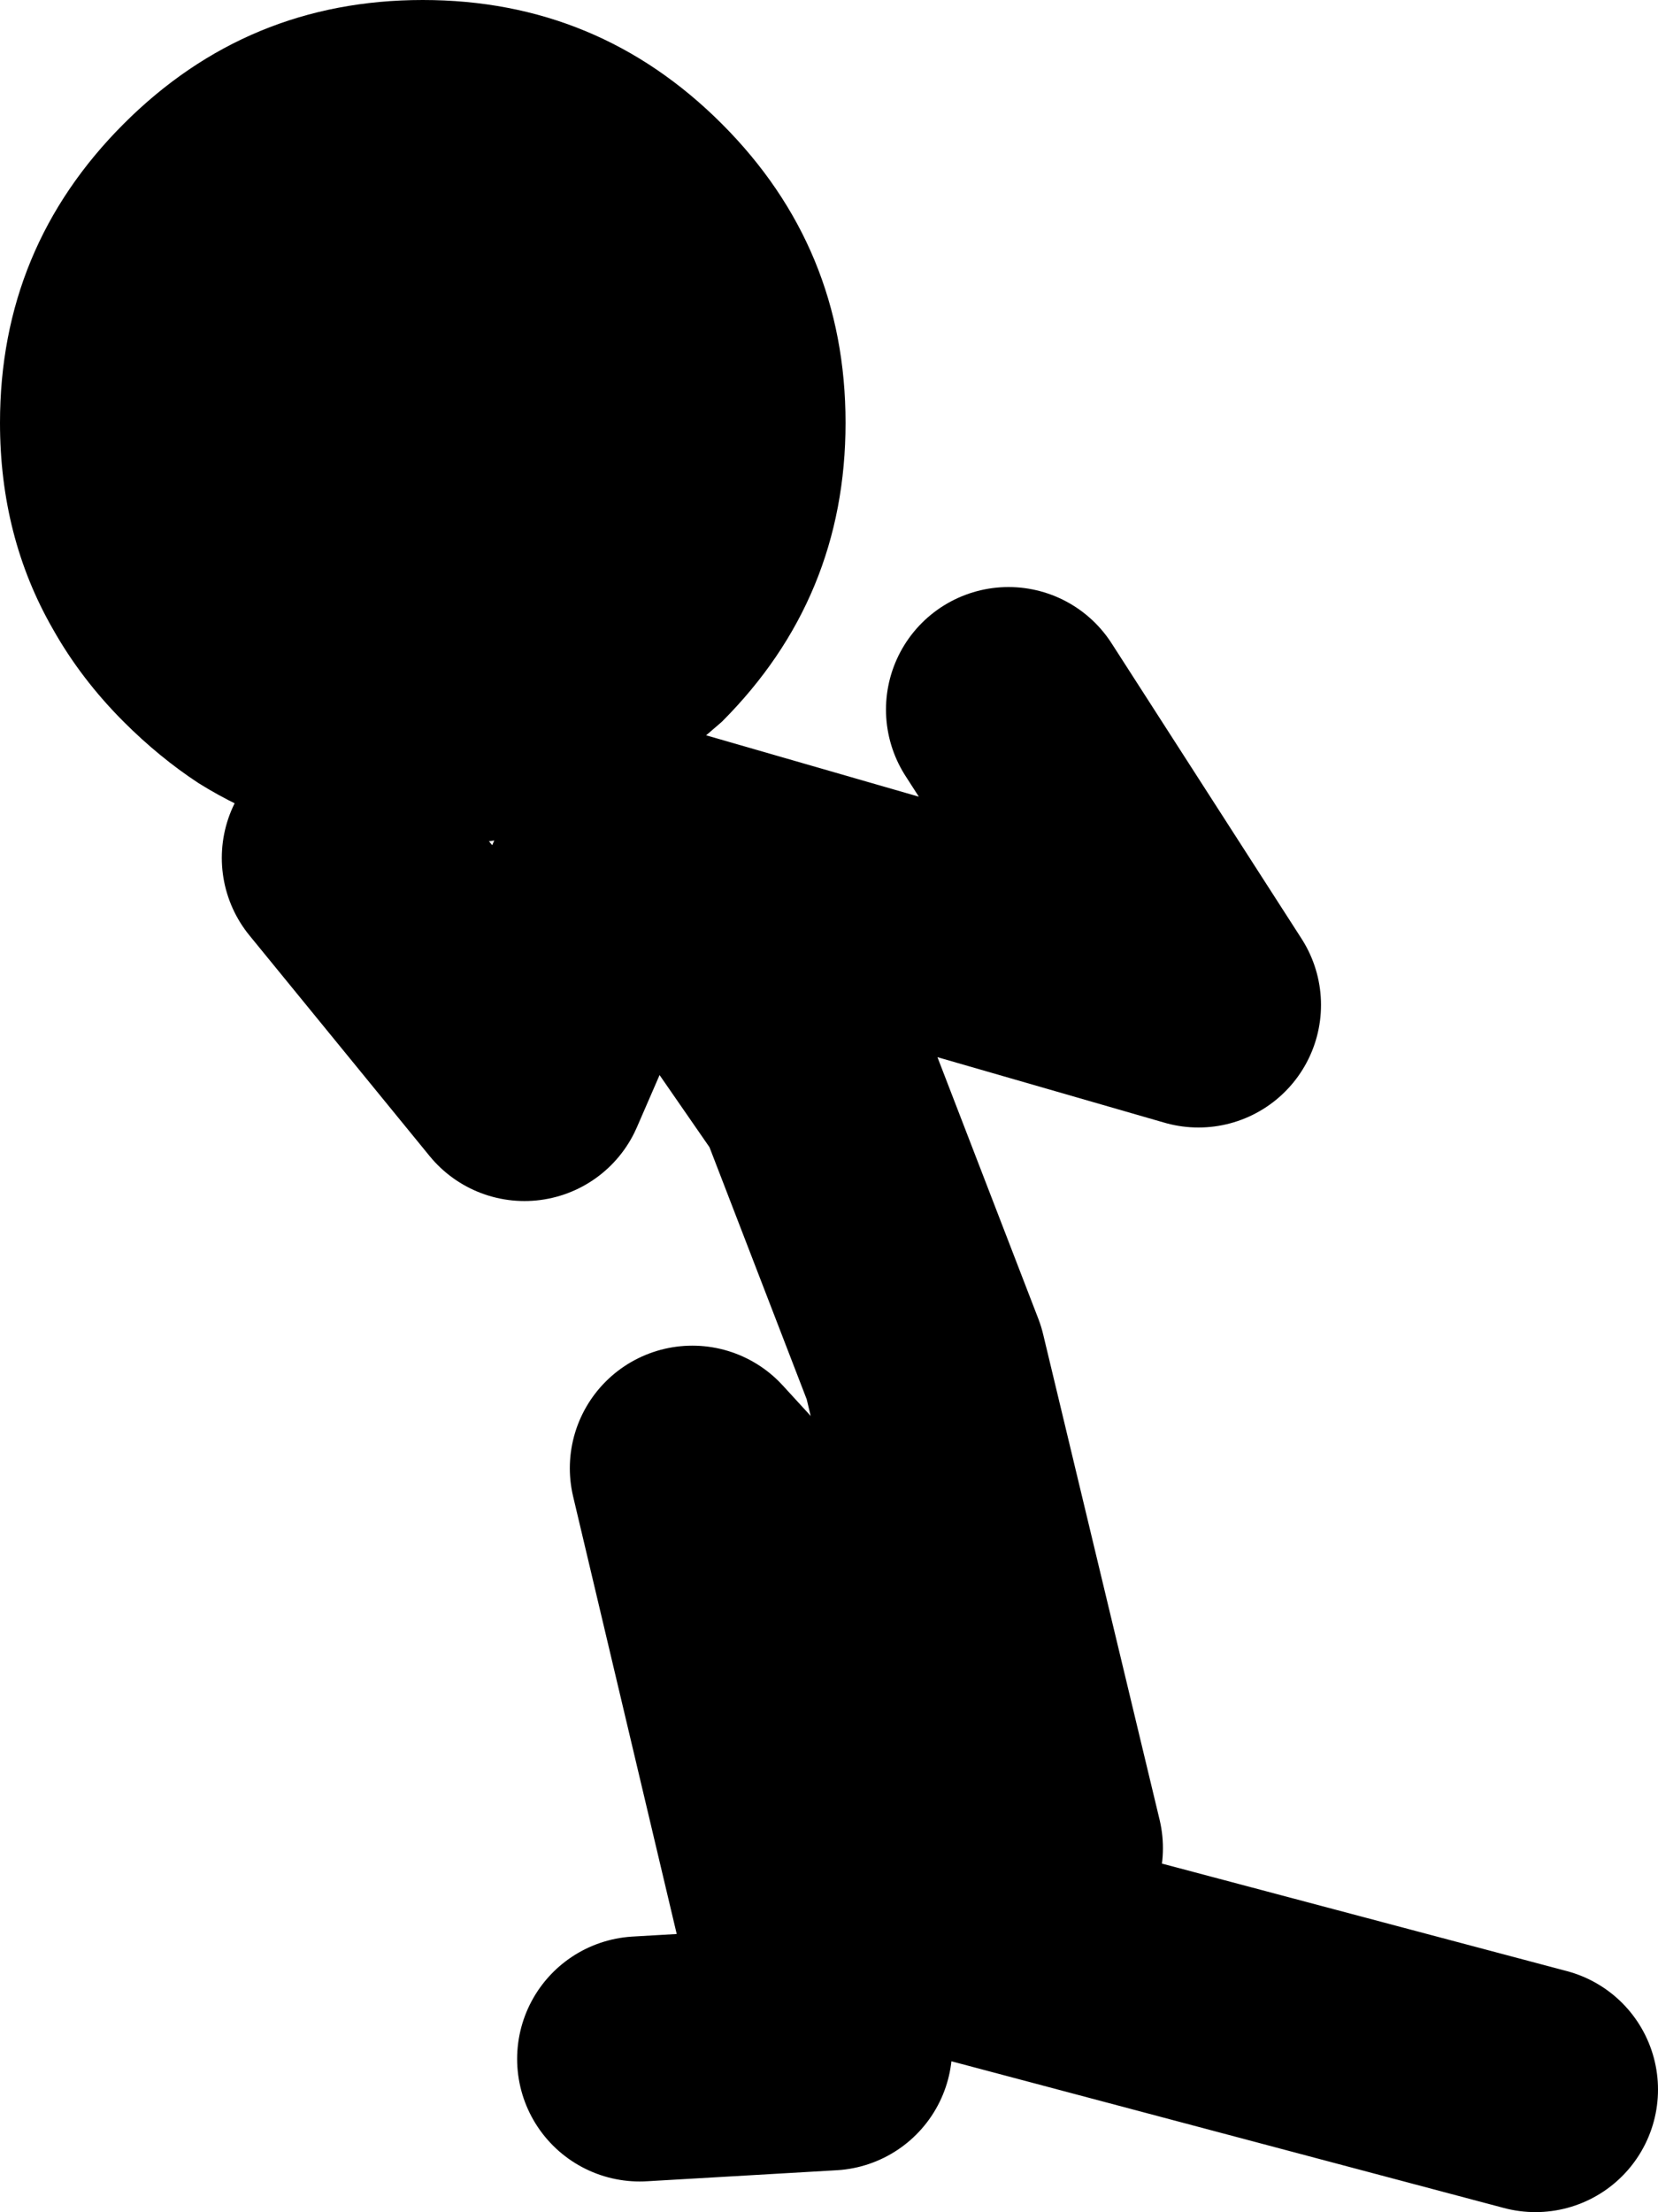
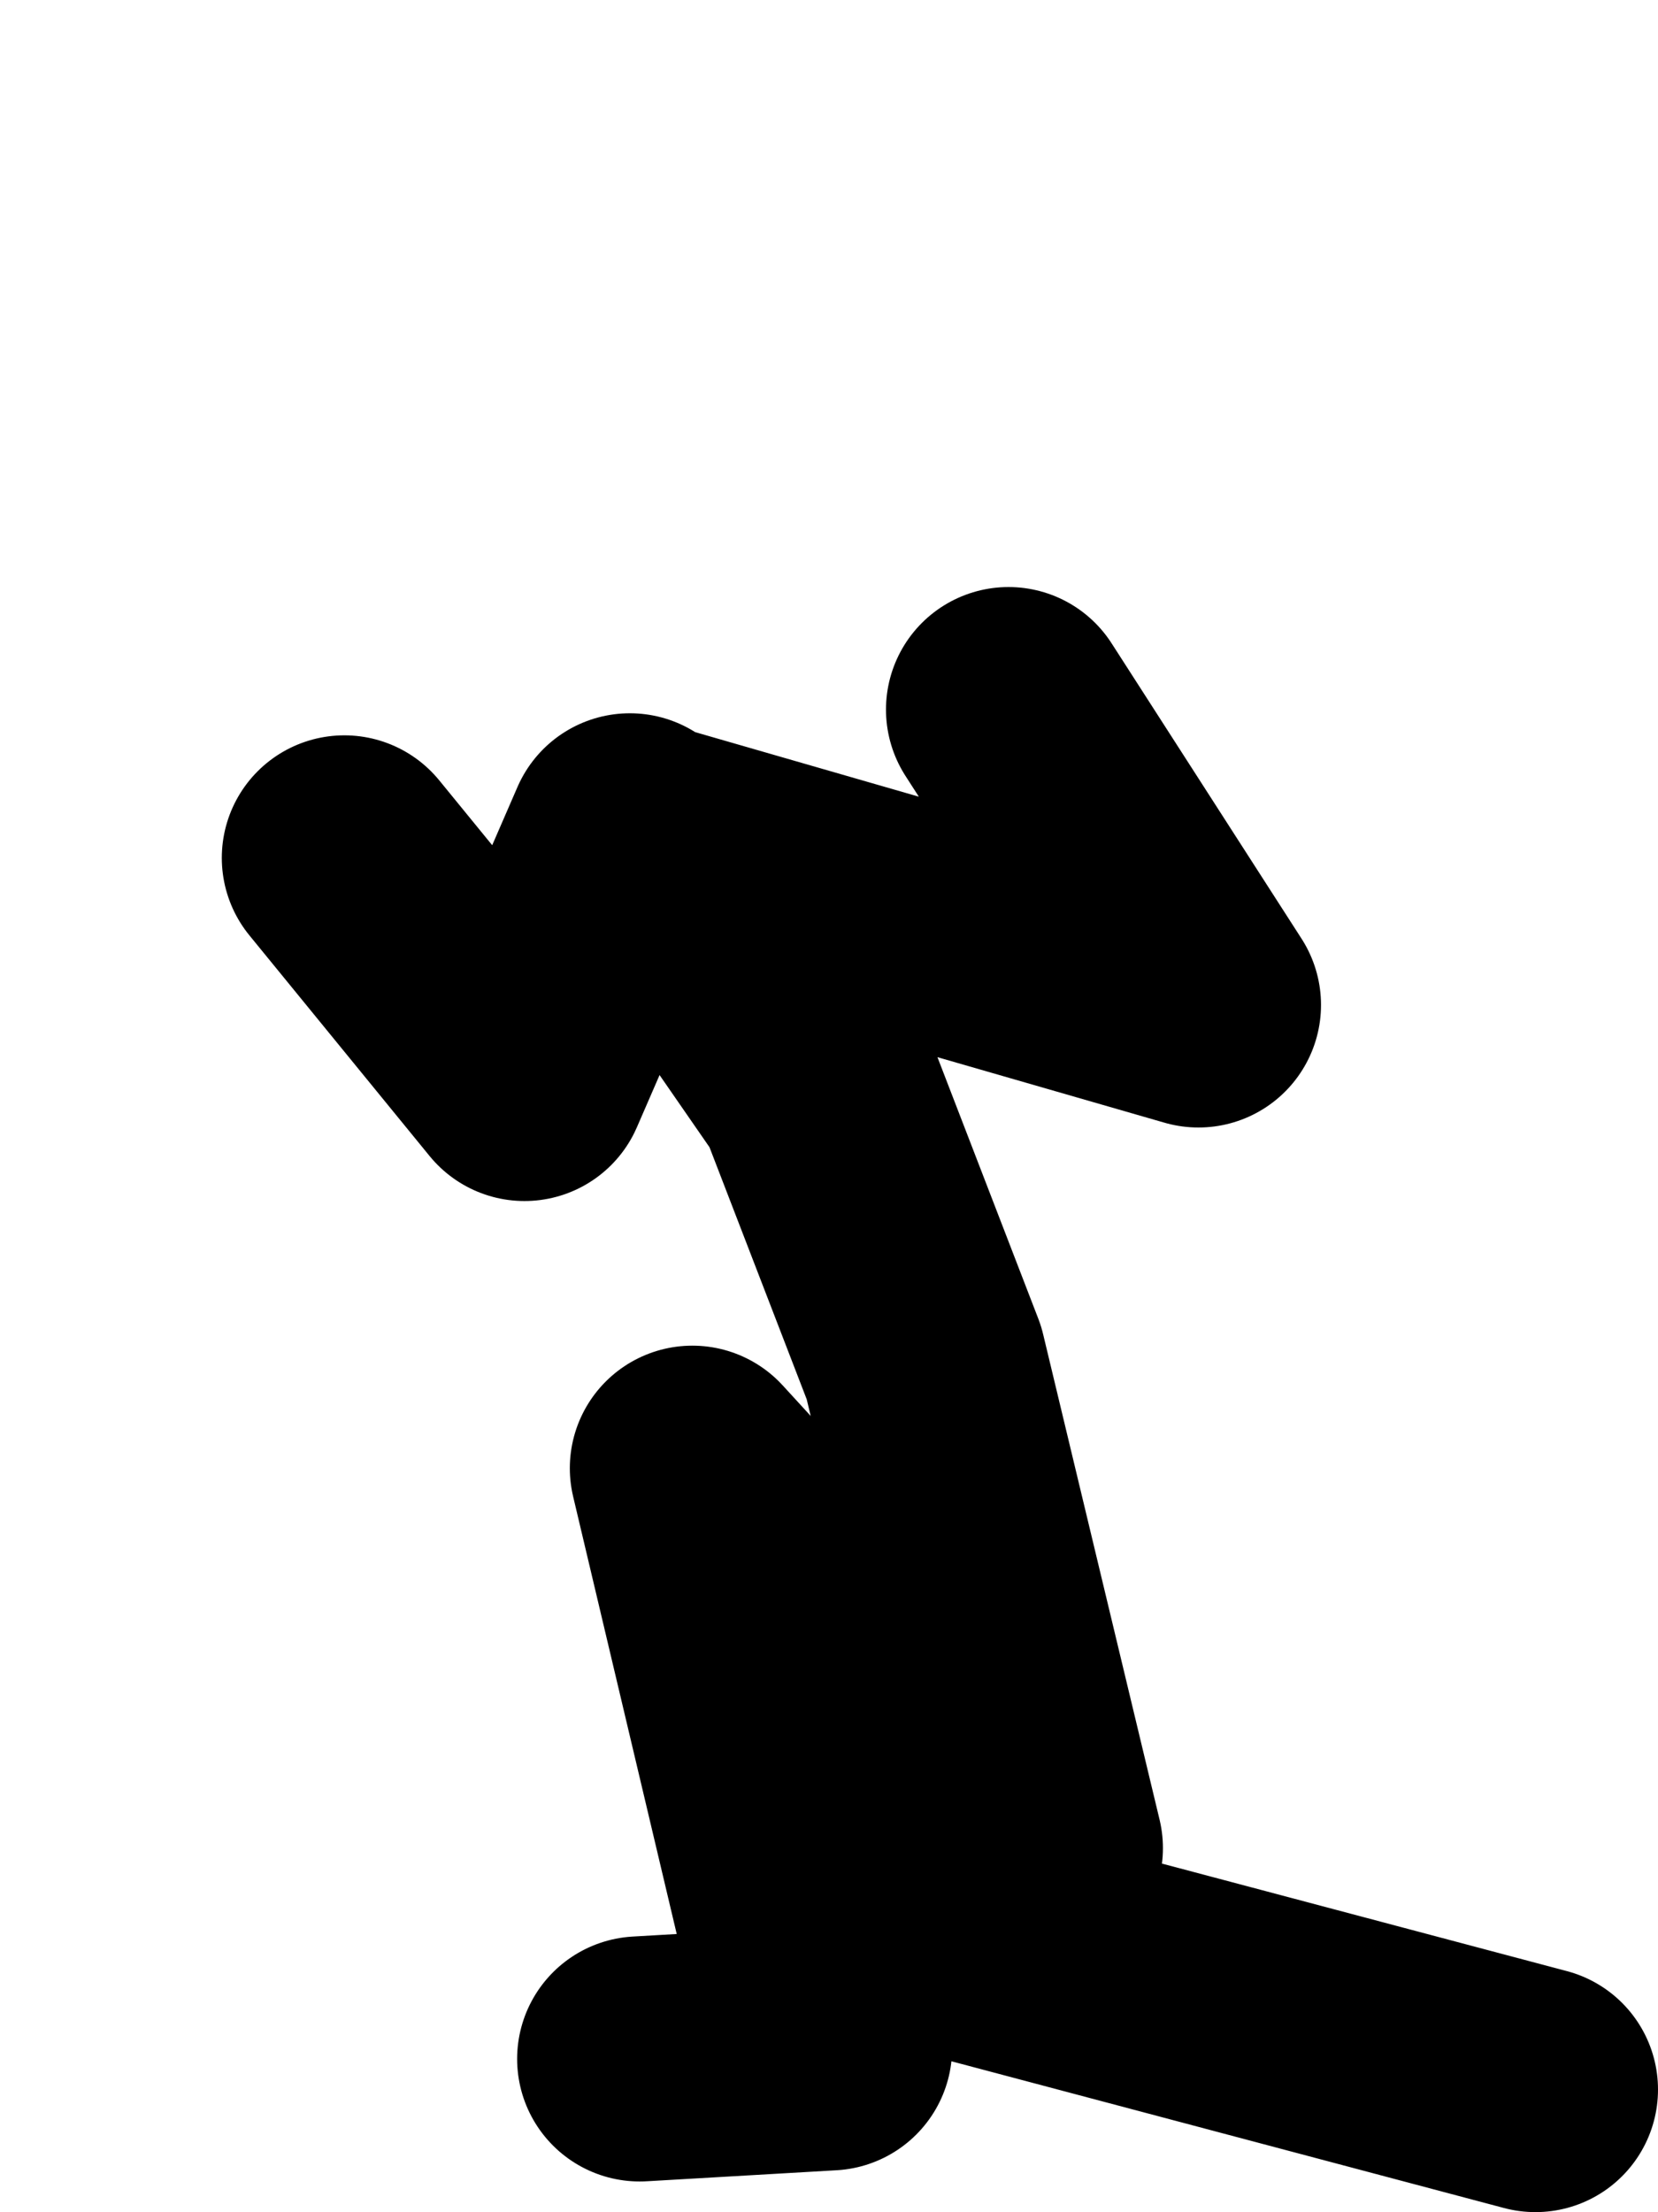
<svg xmlns="http://www.w3.org/2000/svg" height="90.25px" width="67.65px">
  <g transform="matrix(1.0, 0.0, 0.0, 1.0, -2.1, -13.3)">
    <path d="M28.2 97.3 L35.95 96.85 30.35 73.2 44.55 88.7 39.8 68.9 35.5 57.75 28.65 47.85 51.0 54.3 43.25 42.25 M27.8 47.4 L23.5 57.3 16.15 48.3 M64.75 98.55 L38.95 91.7" fill="none" stroke="#000000" stroke-linecap="round" stroke-linejoin="round" stroke-width="10.0" />
-     <path d="M19.35 13.3 Q26.5 13.3 31.55 18.35 36.6 23.4 36.6 30.55 36.6 37.7 31.55 42.75 L29.4 44.6 27.95 45.55 26.3 46.4 Q24.2 47.35 21.85 47.65 L20.45 47.8 19.35 47.8 18.0 47.75 17.2 47.7 Q13.4 47.25 10.2 45.25 8.6 44.2 7.15 42.75 5.4 41.0 4.25 38.95 2.1 35.2 2.1 30.55 2.1 23.4 7.15 18.35 12.2 13.3 19.35 13.3" fill="#000000" fill-rule="evenodd" stroke="none" />
  </g>
</svg>